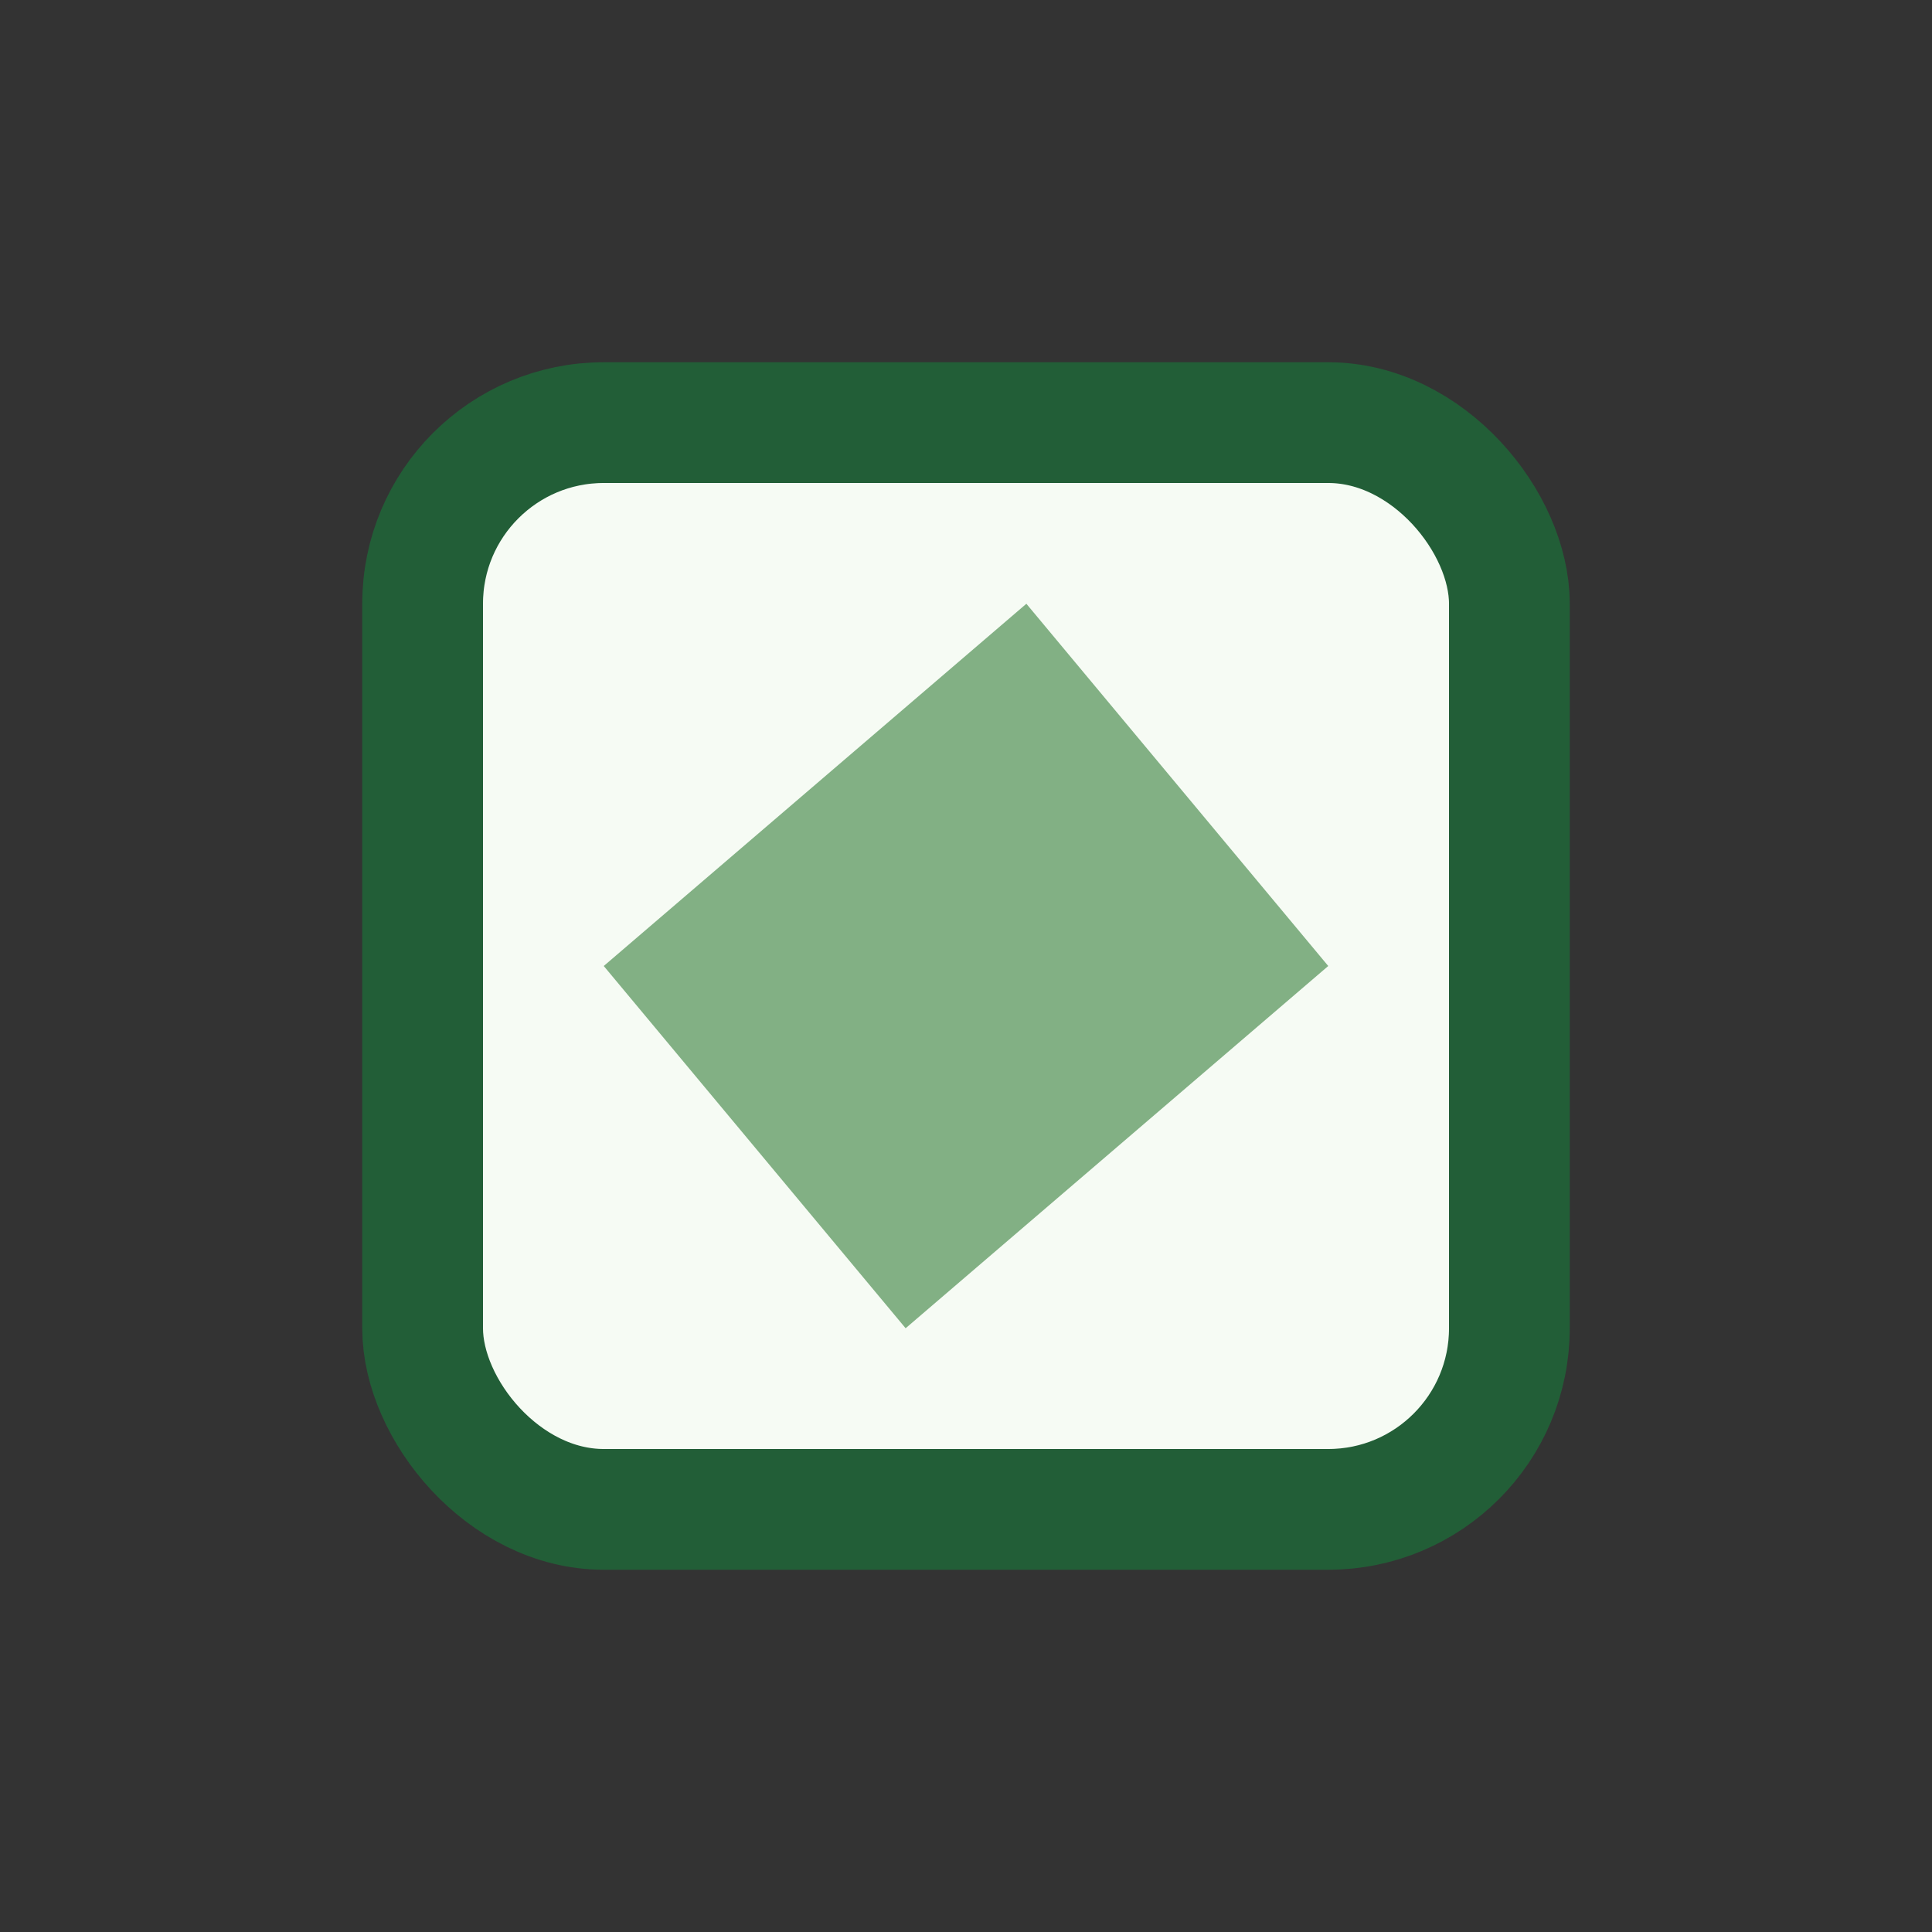
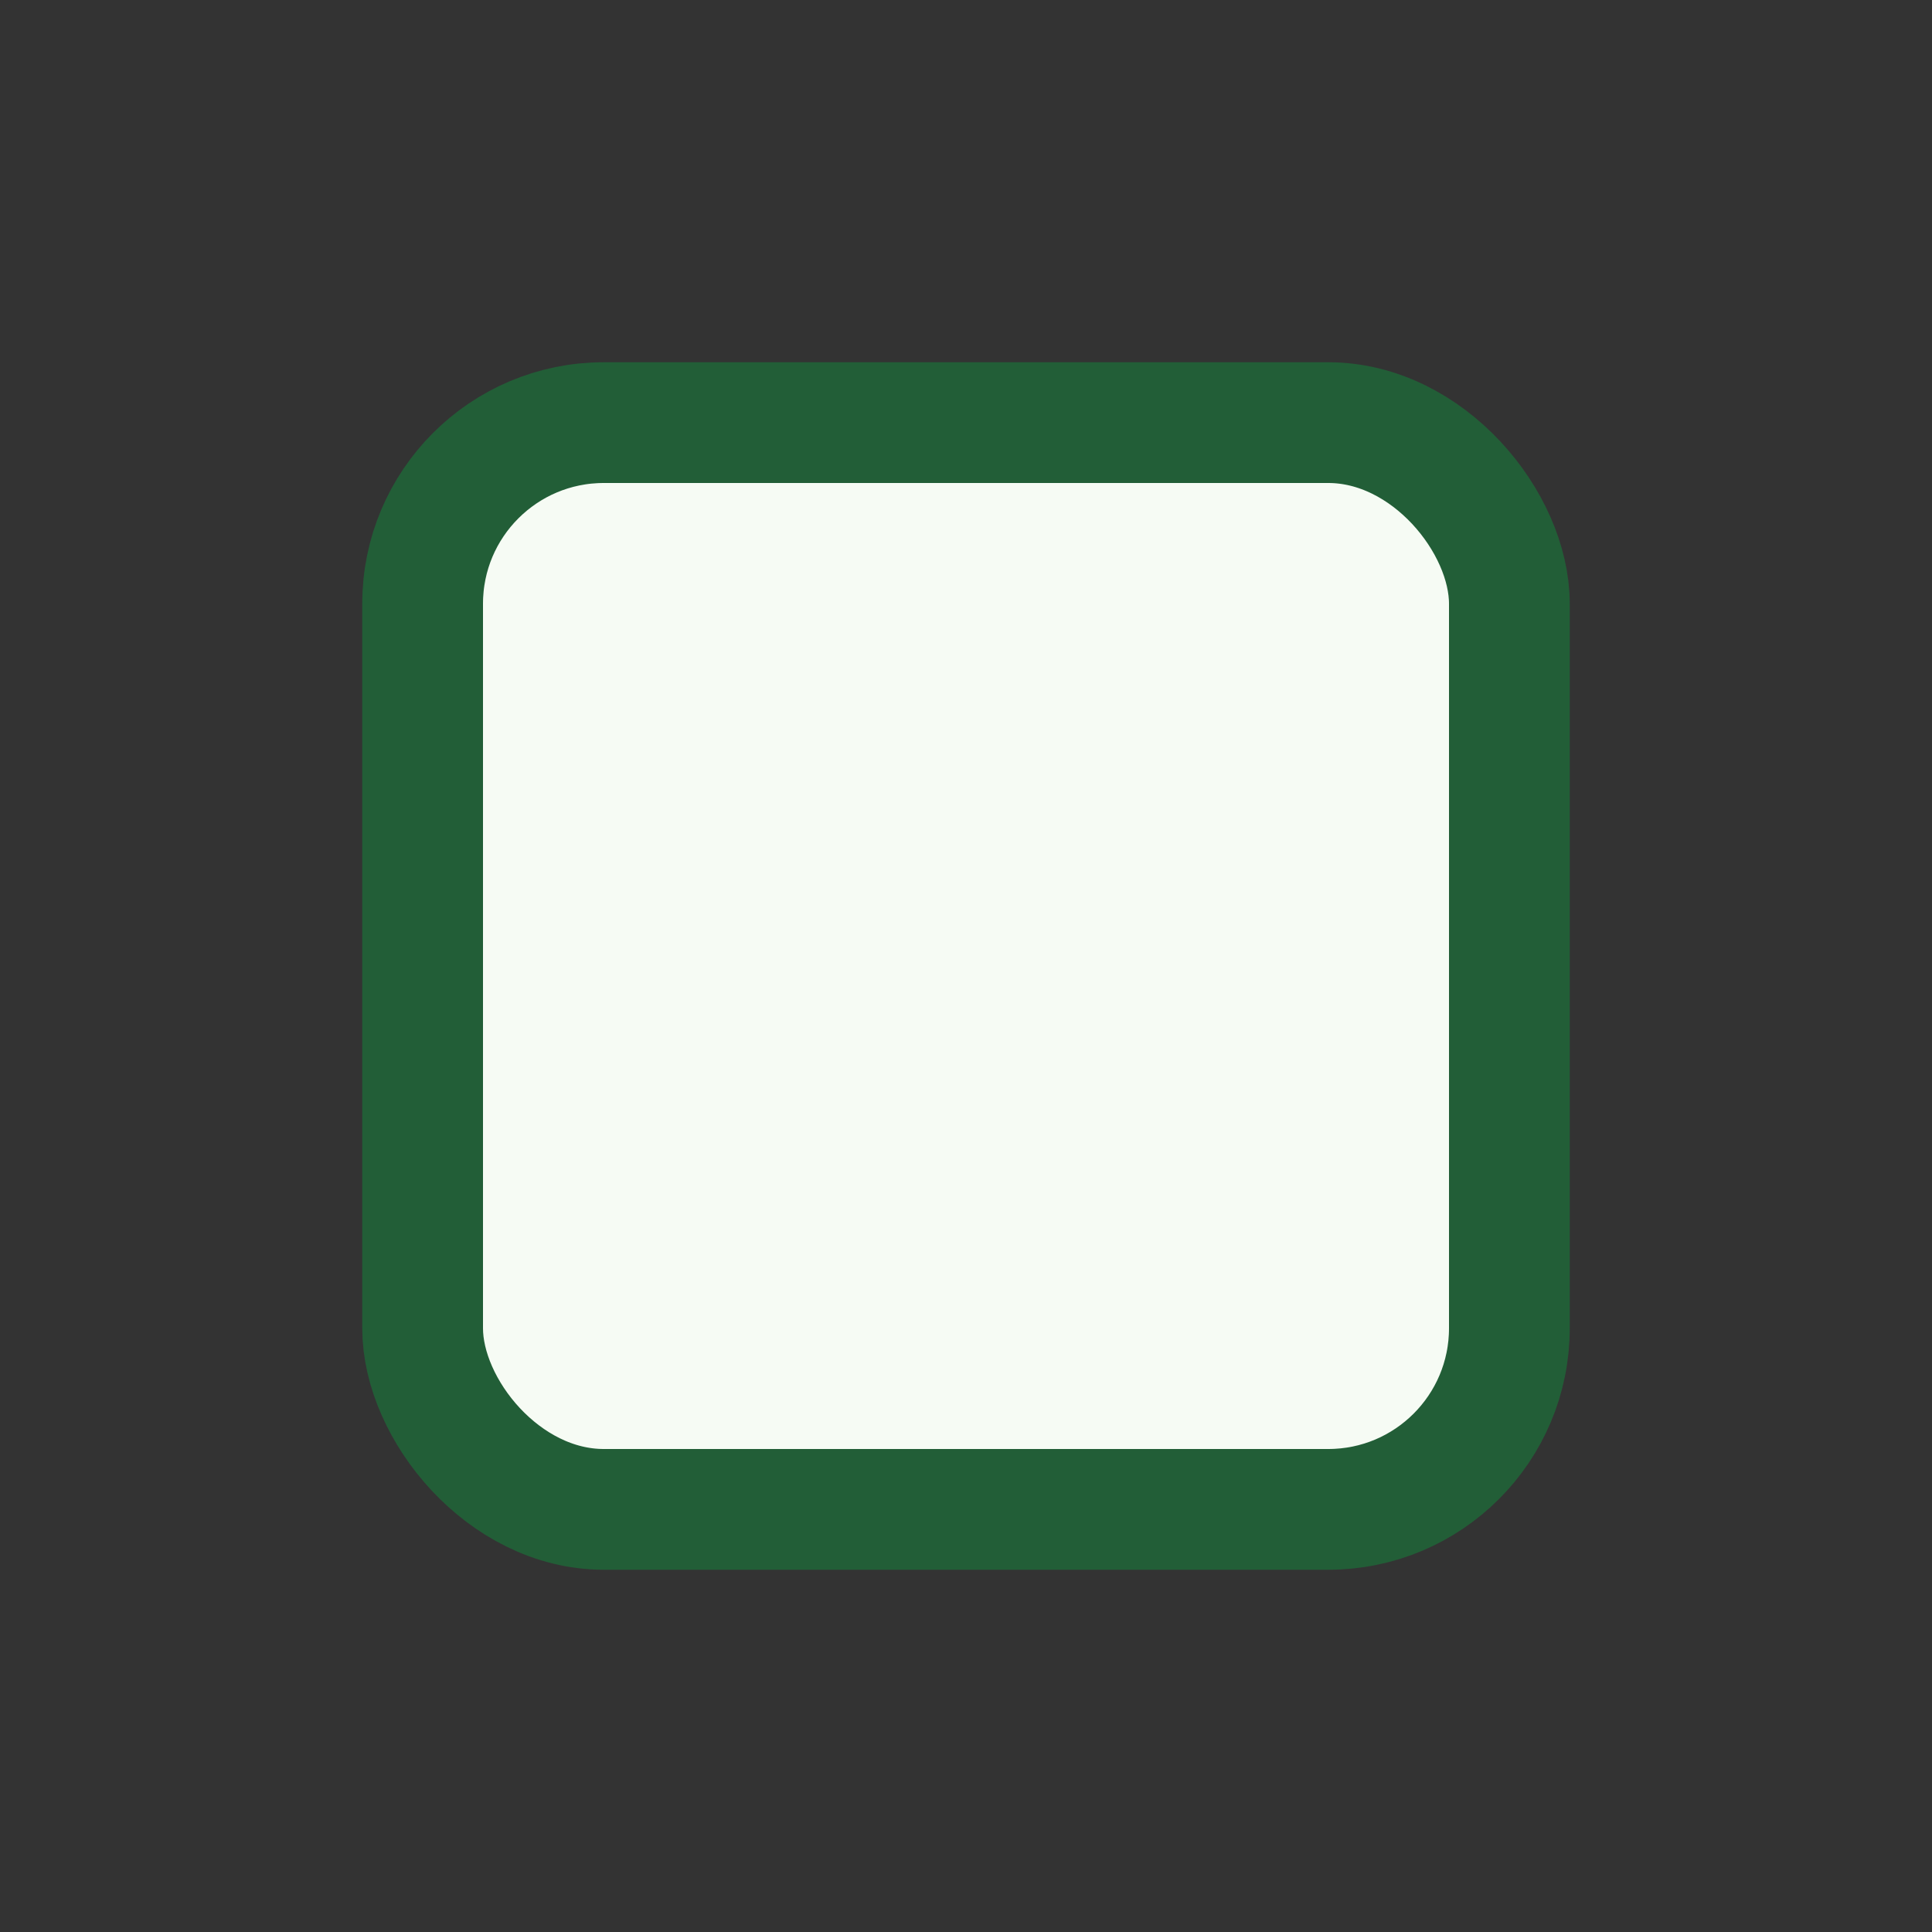
<svg xmlns="http://www.w3.org/2000/svg" width="32" height="32" viewBox="0 0 32 32">
  <rect x="0" y="0" width="32" height="32" fill="#333333" stroke="none" />
  <rect x="7" y="7" width="18" height="18" rx="3" fill="#F6FBF4" stroke="#225E37" stroke-width="2" />
-   <path d="M10 16l7-6 5 6-7 6z" fill="#82B084" />
</svg>